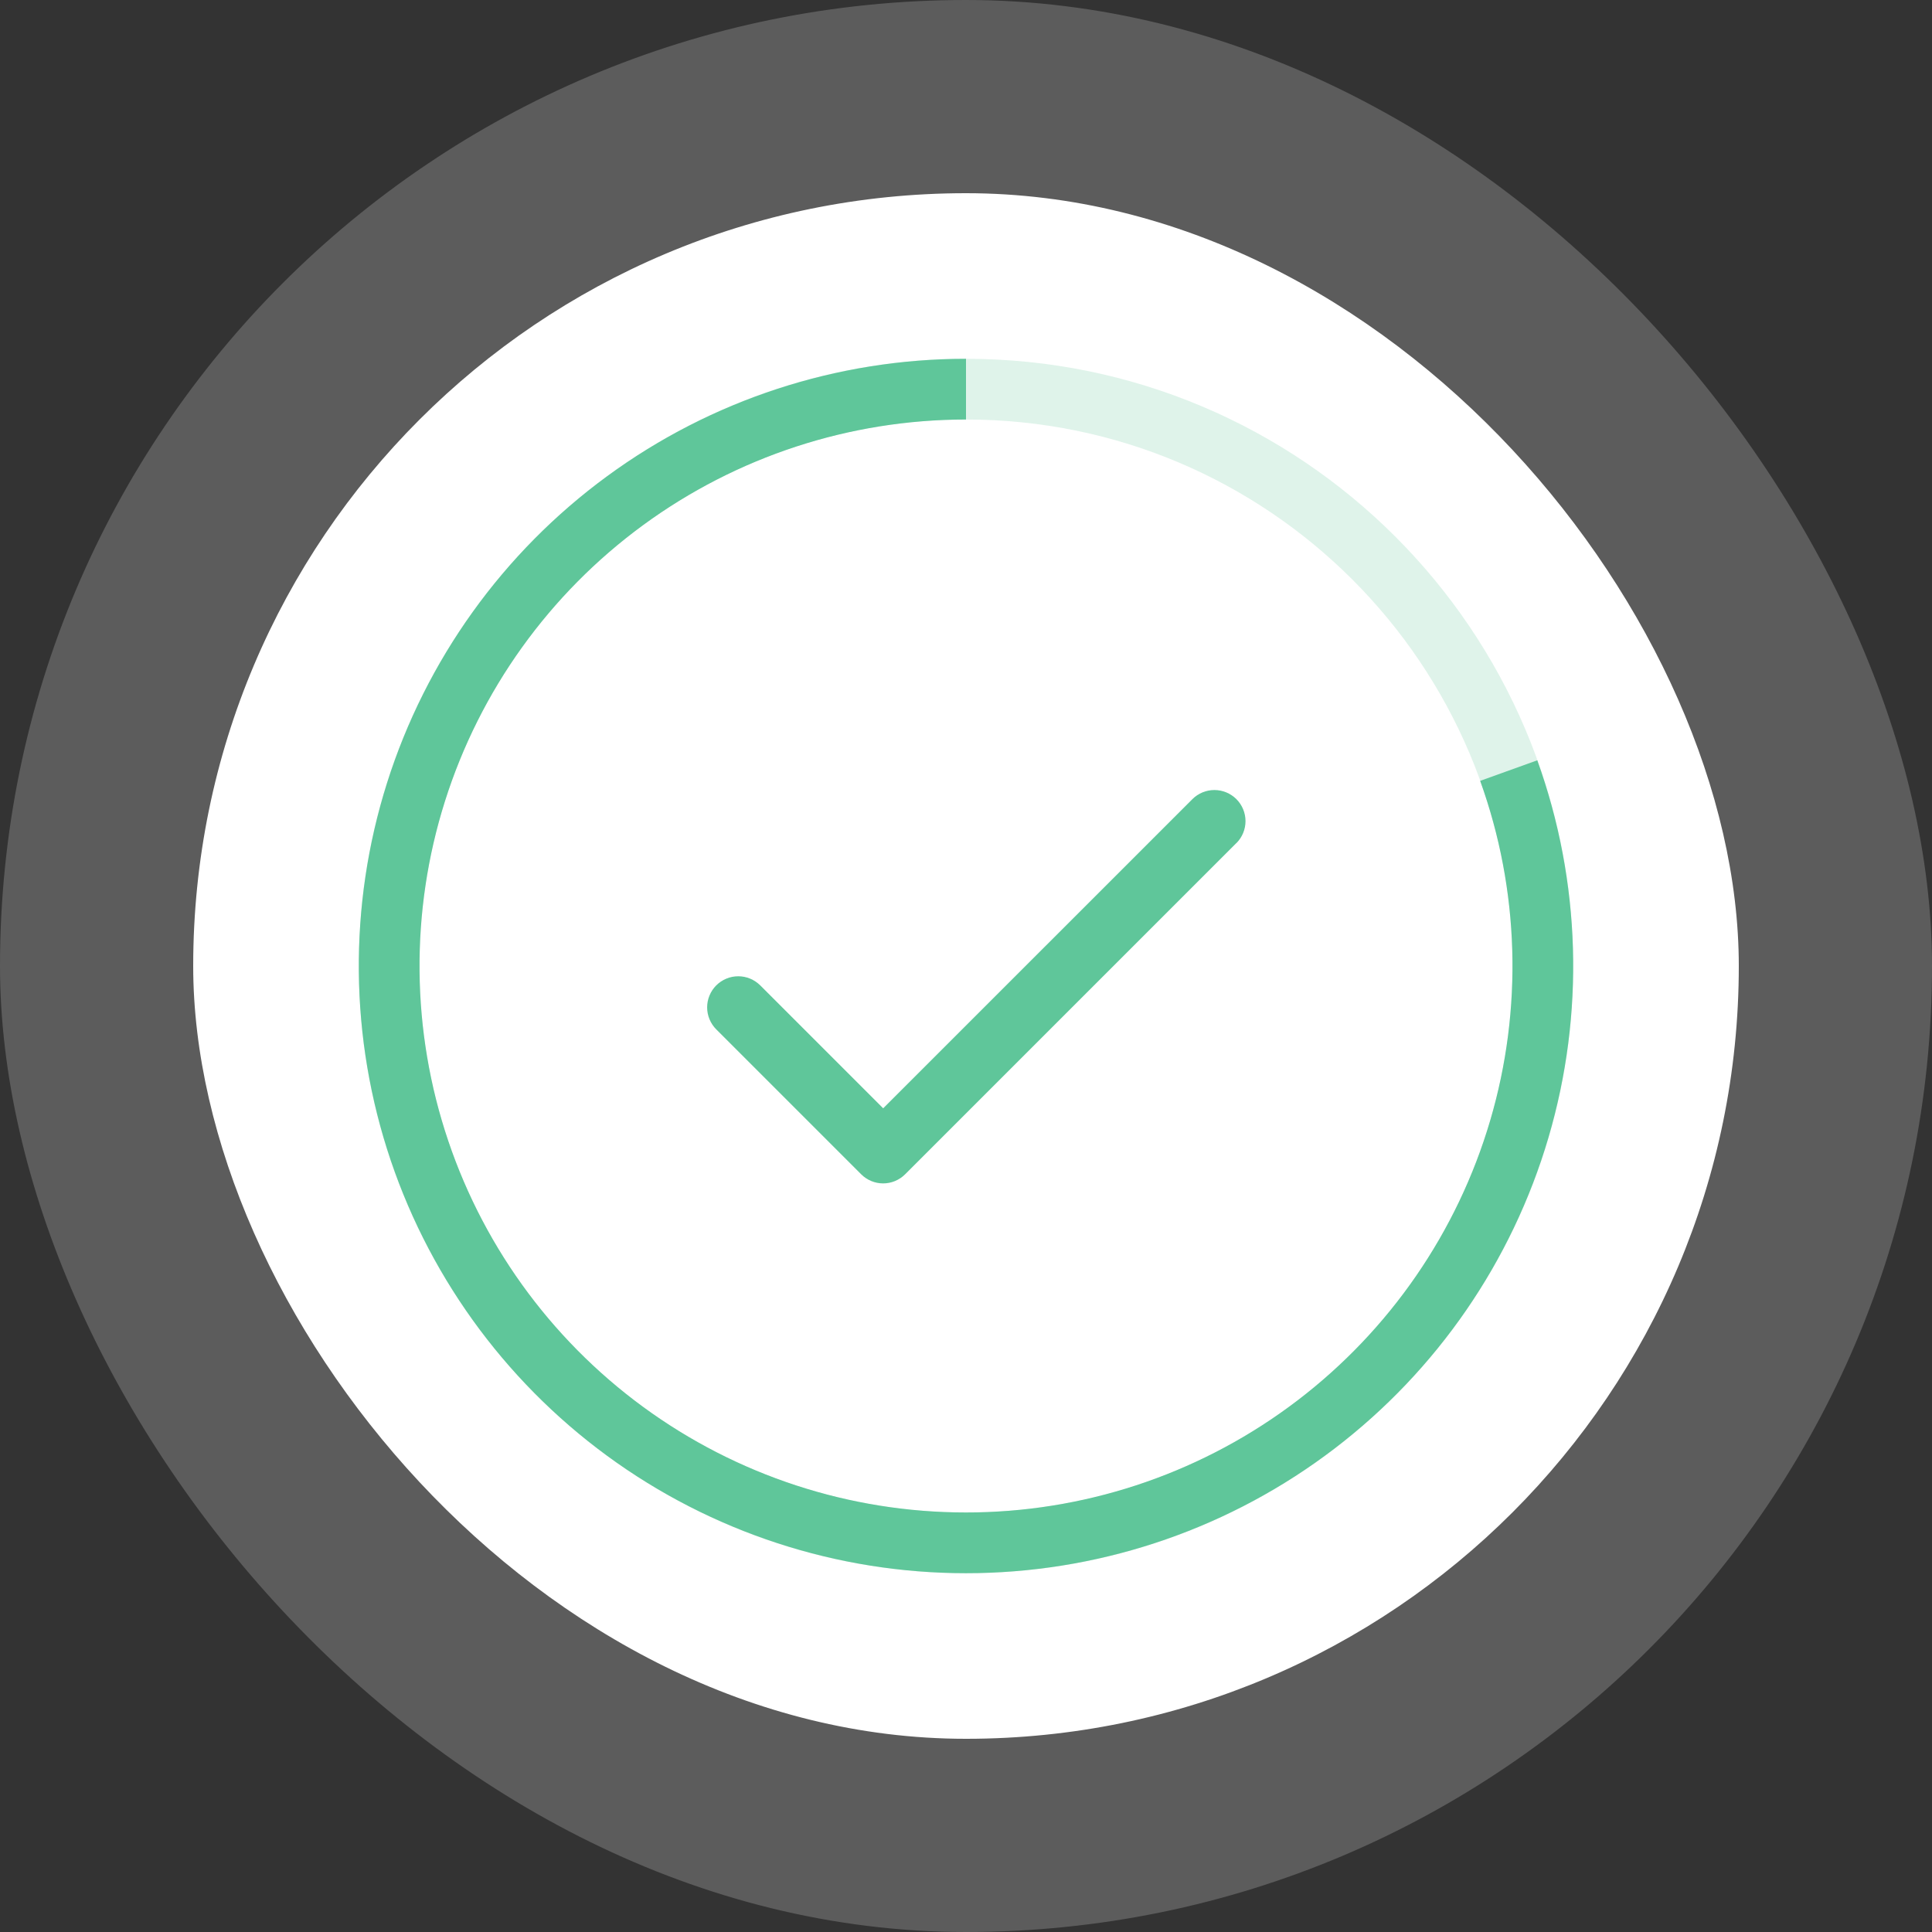
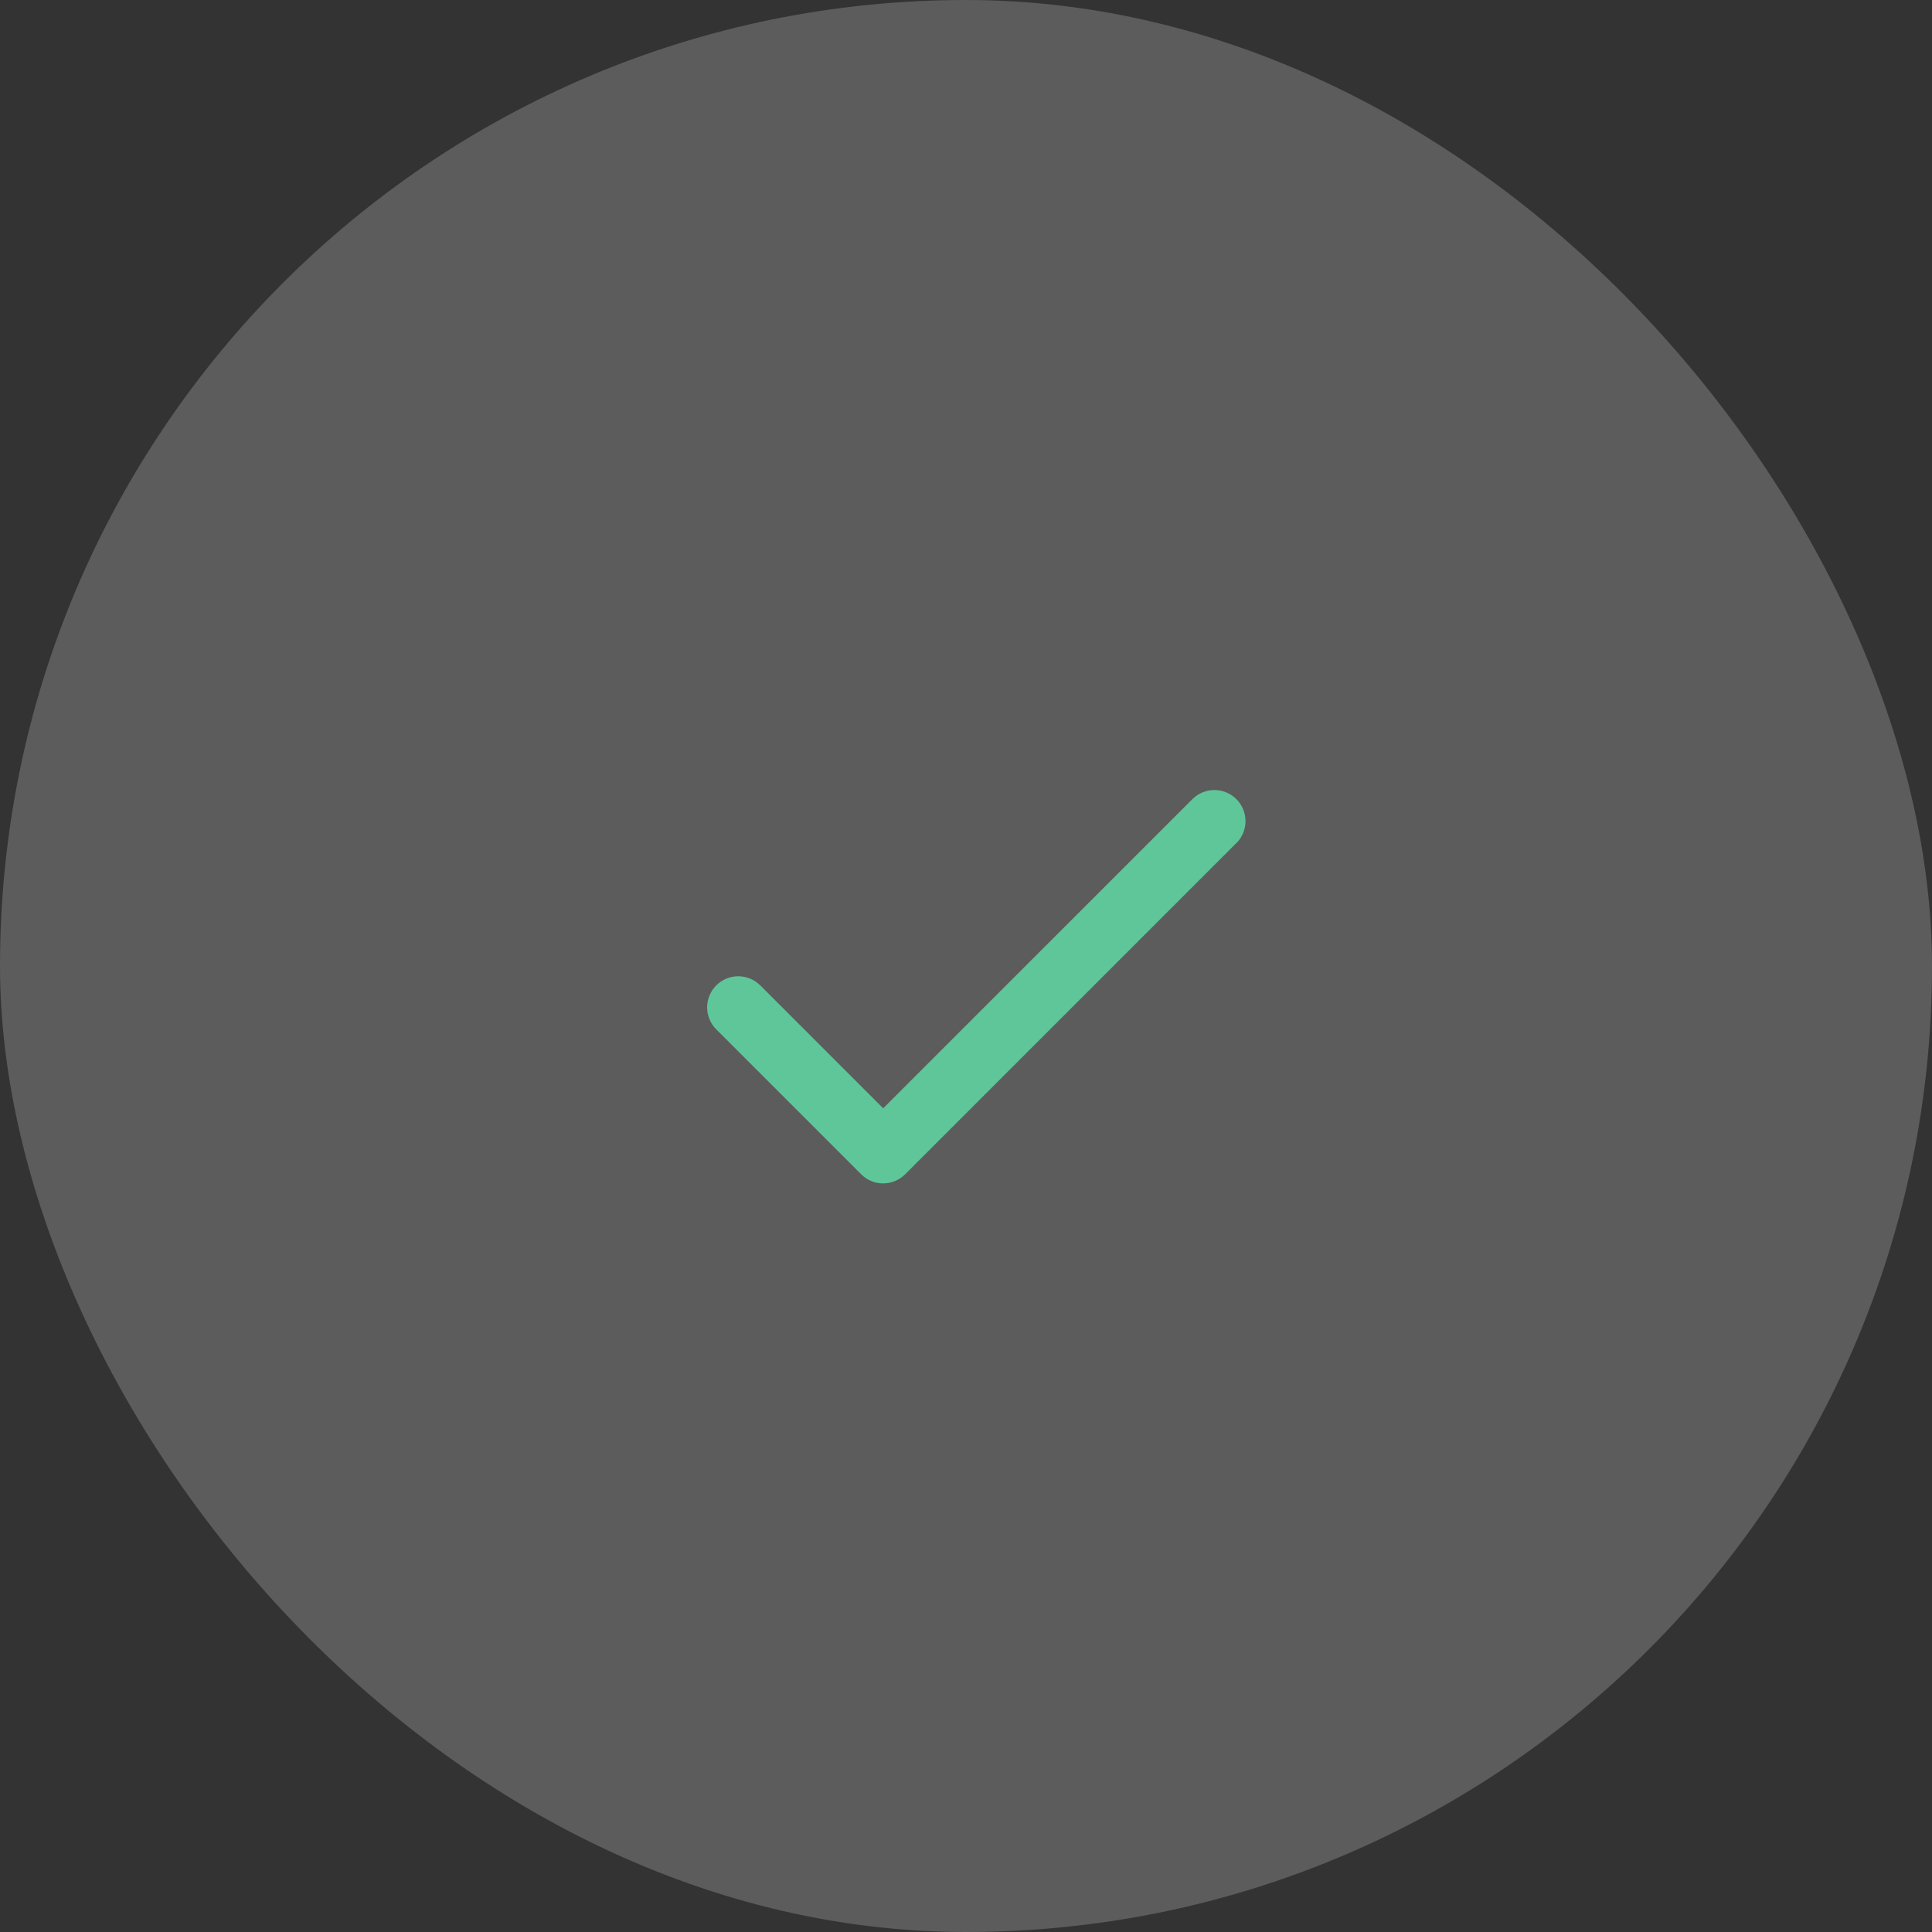
<svg xmlns="http://www.w3.org/2000/svg" width="70" height="70" viewBox="0 0 70 70" fill="none">
  <rect x="0" y="0" width="70" height="70" fill="#333333" stroke="none" />
  <rect width="70" height="70" rx="35" fill="white" fill-opacity="0.2" />
-   <rect x="7" y="7" width="56" height="56" rx="28" fill="white" />
-   <path d="M57 35C57 47.15 47.15 57 35 57C22.85 57 13 47.15 13 35C13 22.85 22.85 13 35 13C47.15 13 57 22.85 57 35ZM15.2 35C15.2 45.935 24.065 54.8 35 54.8C45.935 54.8 54.8 45.935 54.8 35C54.8 24.065 45.935 15.2 35 15.2C24.065 15.2 15.2 24.065 15.2 35Z" fill="#5FC69A" fill-opacity="0.2" />
-   <path d="M35 13C30.325 13 25.77 14.49 21.999 17.253C18.227 20.016 15.434 23.909 14.024 28.366C12.614 32.824 12.661 37.615 14.158 42.045C15.656 46.474 18.525 50.311 22.35 53C26.176 55.688 30.758 57.088 35.433 56.996C40.107 56.904 44.631 55.325 48.348 52.488C52.064 49.651 54.781 45.705 56.102 41.22C57.424 36.735 57.283 31.946 55.699 27.547L53.629 28.292C55.055 32.251 55.182 36.561 53.992 40.598C52.803 44.634 50.358 48.186 47.013 50.739C43.668 53.292 39.597 54.713 35.389 54.796C31.182 54.879 27.058 53.619 23.615 51.2C20.172 48.78 17.59 45.327 16.243 41.34C14.895 37.354 14.853 33.042 16.122 29.03C17.39 25.018 19.904 21.514 23.299 19.027C26.694 16.541 30.792 15.2 35 15.2V13Z" fill="#5FC69A" />
  <path d="M44.795 30.546L32.795 42.546C32.69 42.651 32.566 42.734 32.429 42.791C32.293 42.848 32.146 42.877 31.998 42.877C31.85 42.877 31.703 42.848 31.567 42.791C31.43 42.734 31.306 42.651 31.201 42.546L25.951 37.296C25.846 37.191 25.764 37.067 25.707 36.93C25.65 36.794 25.621 36.647 25.621 36.499C25.621 36.351 25.65 36.205 25.707 36.068C25.764 35.931 25.846 35.807 25.951 35.702C26.056 35.598 26.18 35.515 26.317 35.458C26.453 35.401 26.6 35.372 26.748 35.372C26.896 35.372 27.043 35.401 27.179 35.458C27.316 35.515 27.44 35.598 27.545 35.702L31.999 40.156L43.203 28.954C43.414 28.743 43.701 28.624 44 28.624C44.299 28.624 44.585 28.743 44.797 28.954C45.008 29.165 45.127 29.452 45.127 29.751C45.127 30.05 45.008 30.337 44.797 30.548L44.795 30.546Z" fill="#5FC69A" />
</svg>